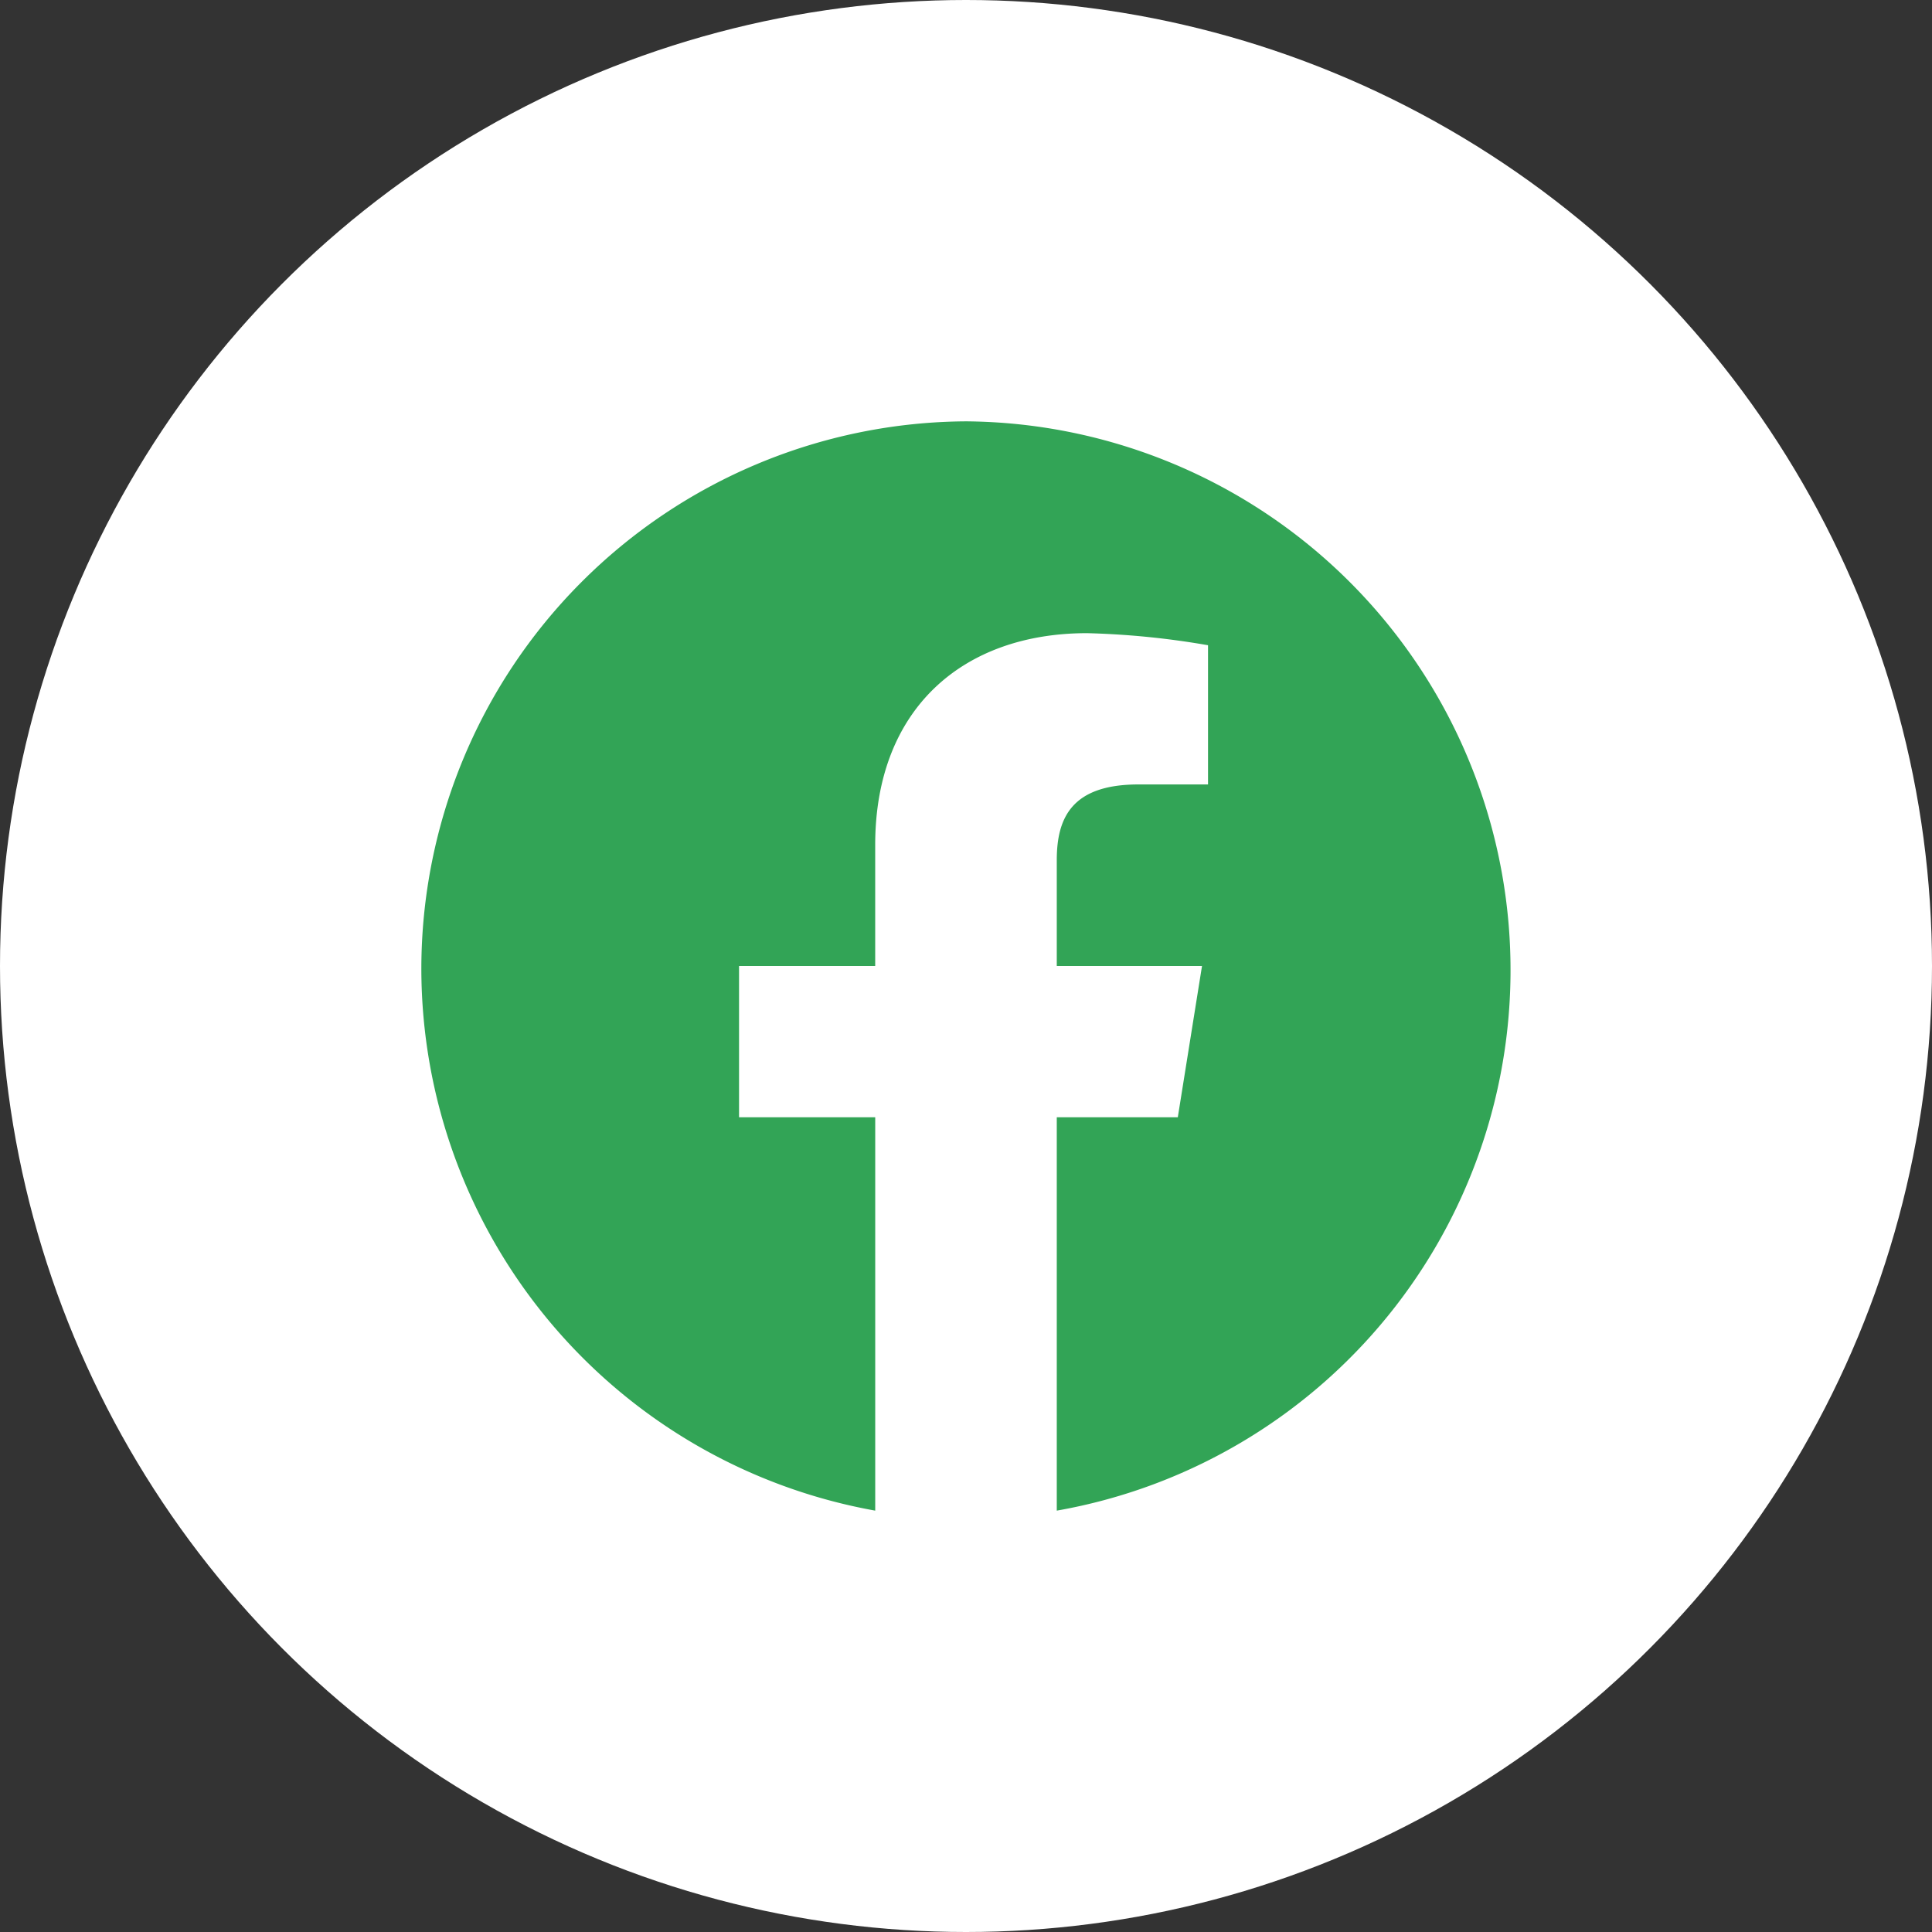
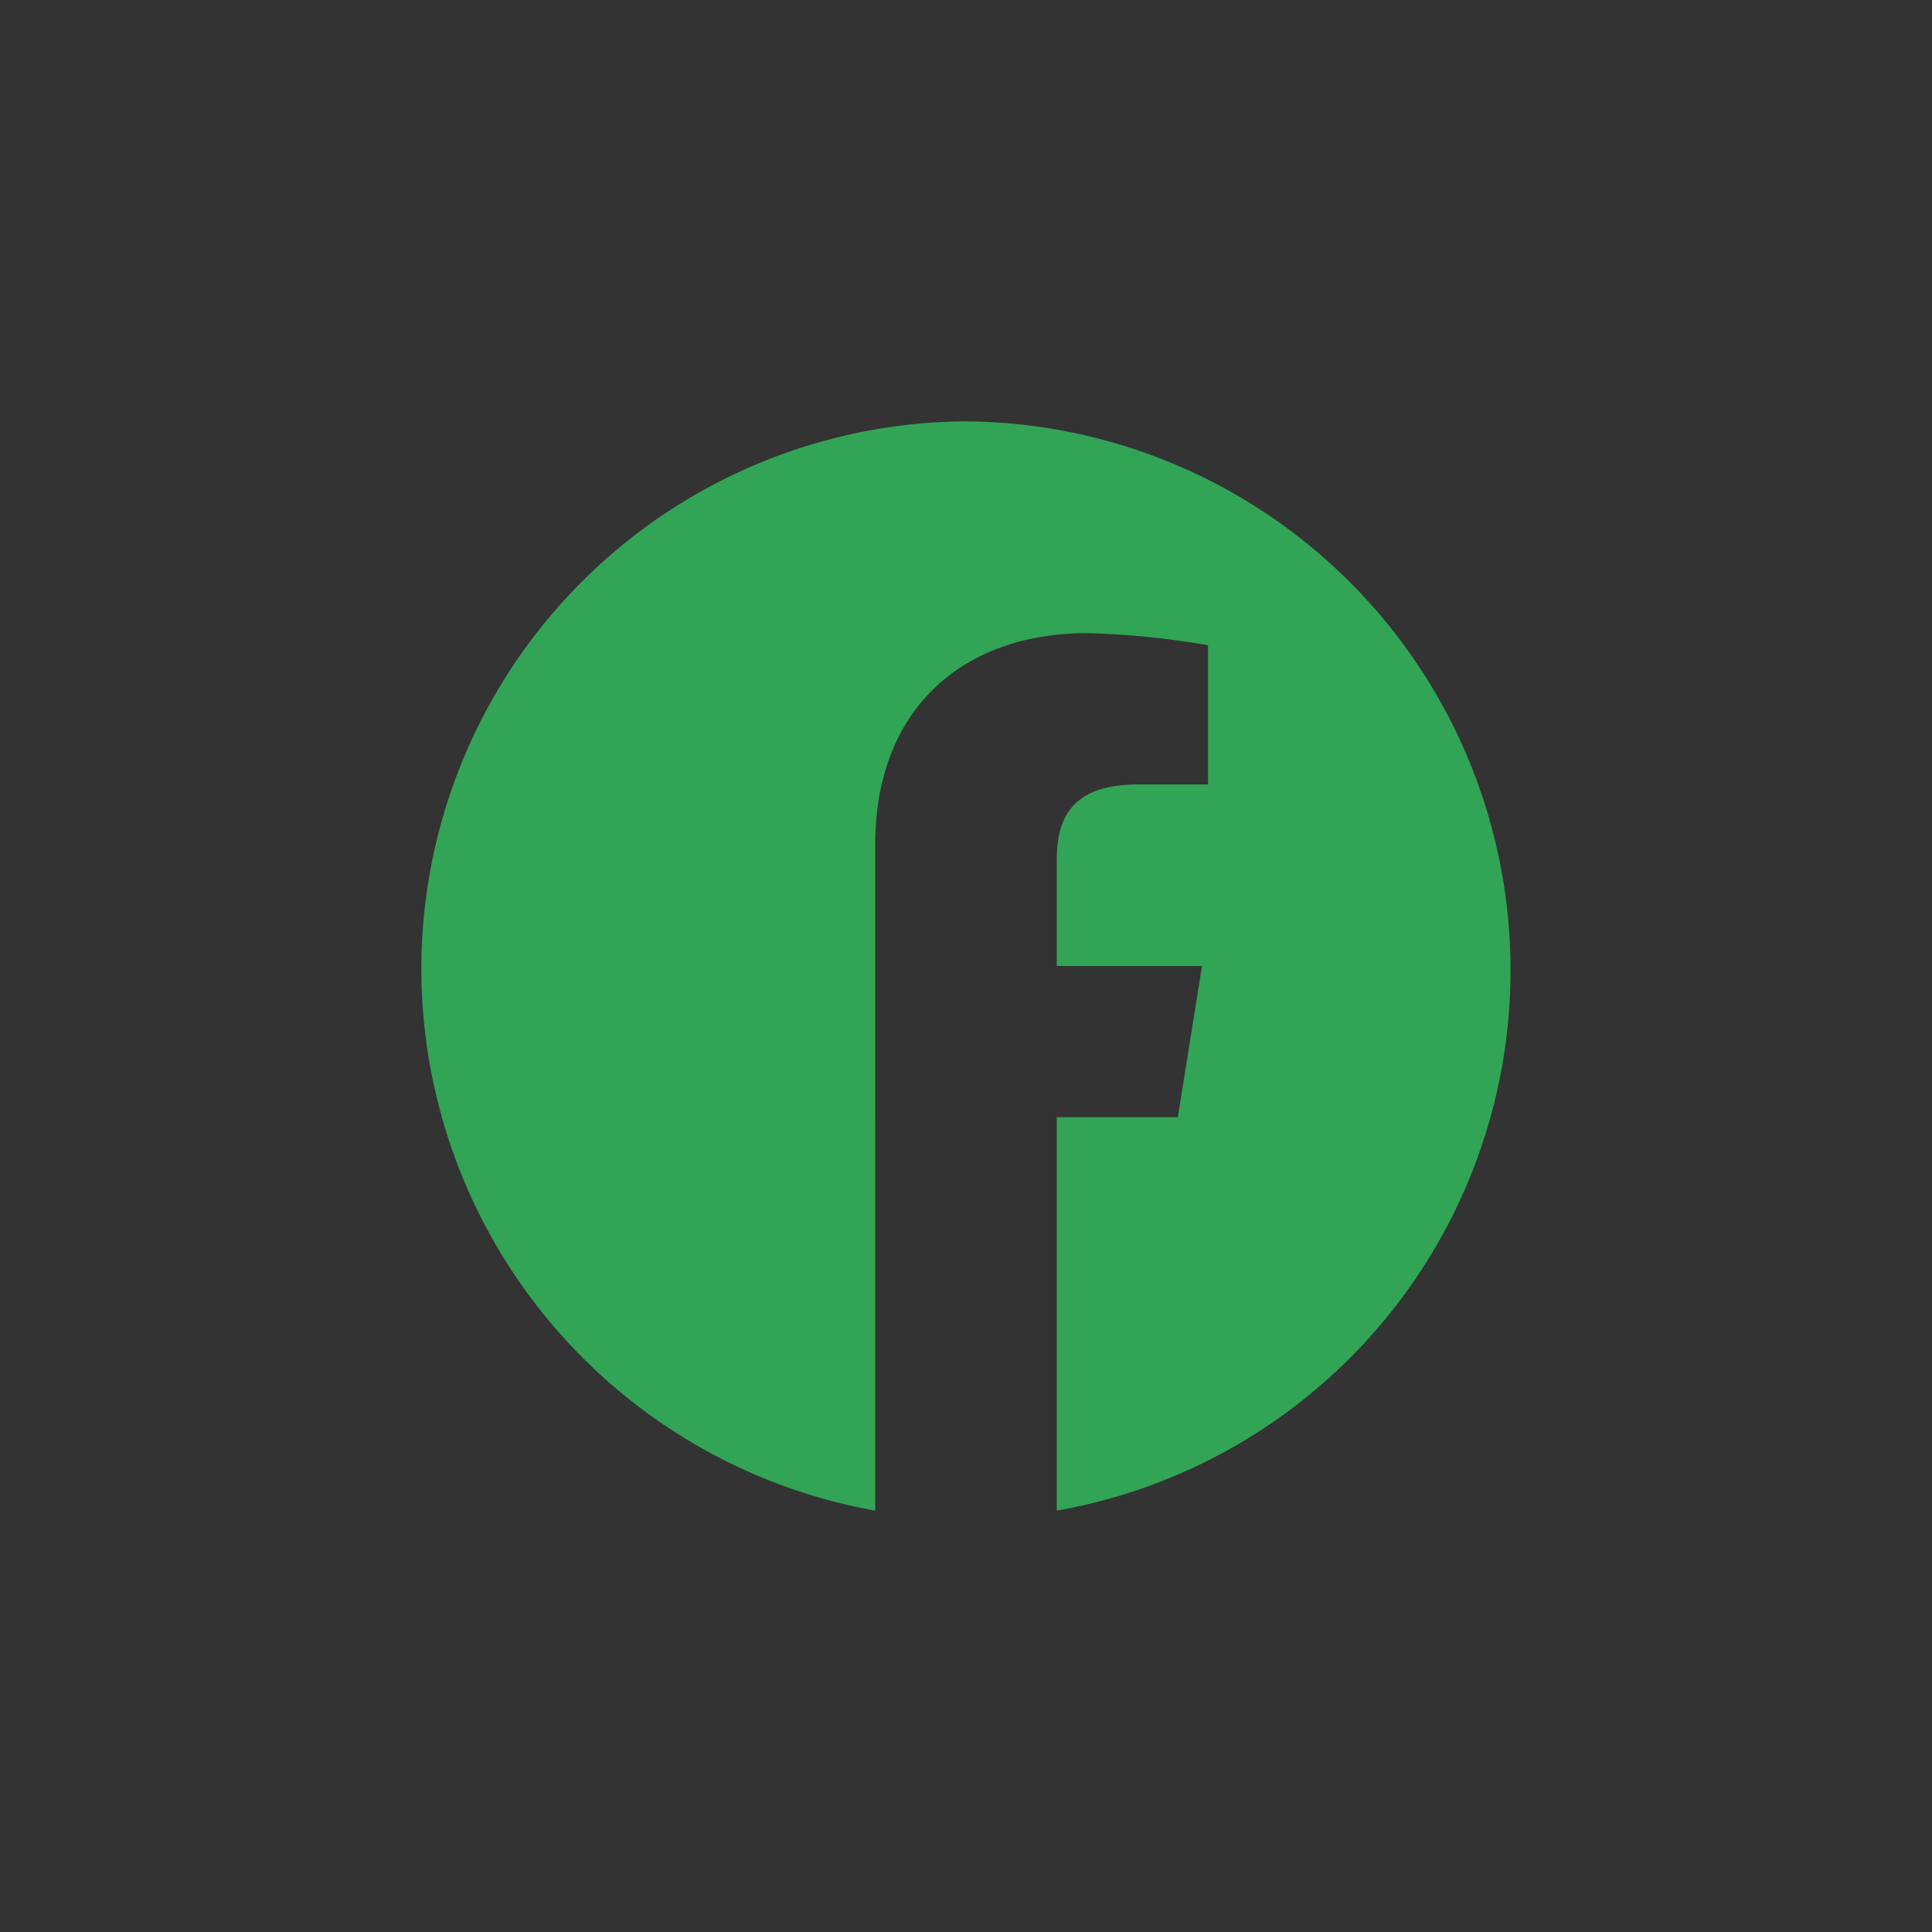
<svg xmlns="http://www.w3.org/2000/svg" width="70" height="70" viewBox="0 0 70 70">
  <rect x="0" y="0" width="70" height="70" fill="#333333" stroke="none" />
  <g id="Grupo_16" data-name="Grupo 16" transform="translate(-704 -5316)">
-     <circle id="Elipse_22" data-name="Elipse 22" cx="35" cy="35" r="35" transform="translate(704 5316)" fill="#fff" />
-     <path id="Icon_akar-facebook-fill" data-name="Icon akar-facebook-fill" d="M0,19.844A19.968,19.968,0,0,0,16.445,39.467V25.215H11.511V19.734h4.933V15.348c0-4.933,3.179-7.673,7.675-7.673a29.773,29.773,0,0,1,4.384.437v5.044H25.983c-2.412,0-2.96,1.205-2.96,2.741v3.837h5.262l-.877,5.481H23.023V39.467A19.884,19.884,0,0,0,19.734,0,19.847,19.847,0,0,0,0,19.844Z" transform="translate(719.266 5331.266)" fill="#32a456" />
+     <path id="Icon_akar-facebook-fill" data-name="Icon akar-facebook-fill" d="M0,19.844A19.968,19.968,0,0,0,16.445,39.467V25.215H11.511h4.933V15.348c0-4.933,3.179-7.673,7.675-7.673a29.773,29.773,0,0,1,4.384.437v5.044H25.983c-2.412,0-2.96,1.205-2.96,2.741v3.837h5.262l-.877,5.481H23.023V39.467A19.884,19.884,0,0,0,19.734,0,19.847,19.847,0,0,0,0,19.844Z" transform="translate(719.266 5331.266)" fill="#32a456" />
  </g>
</svg>